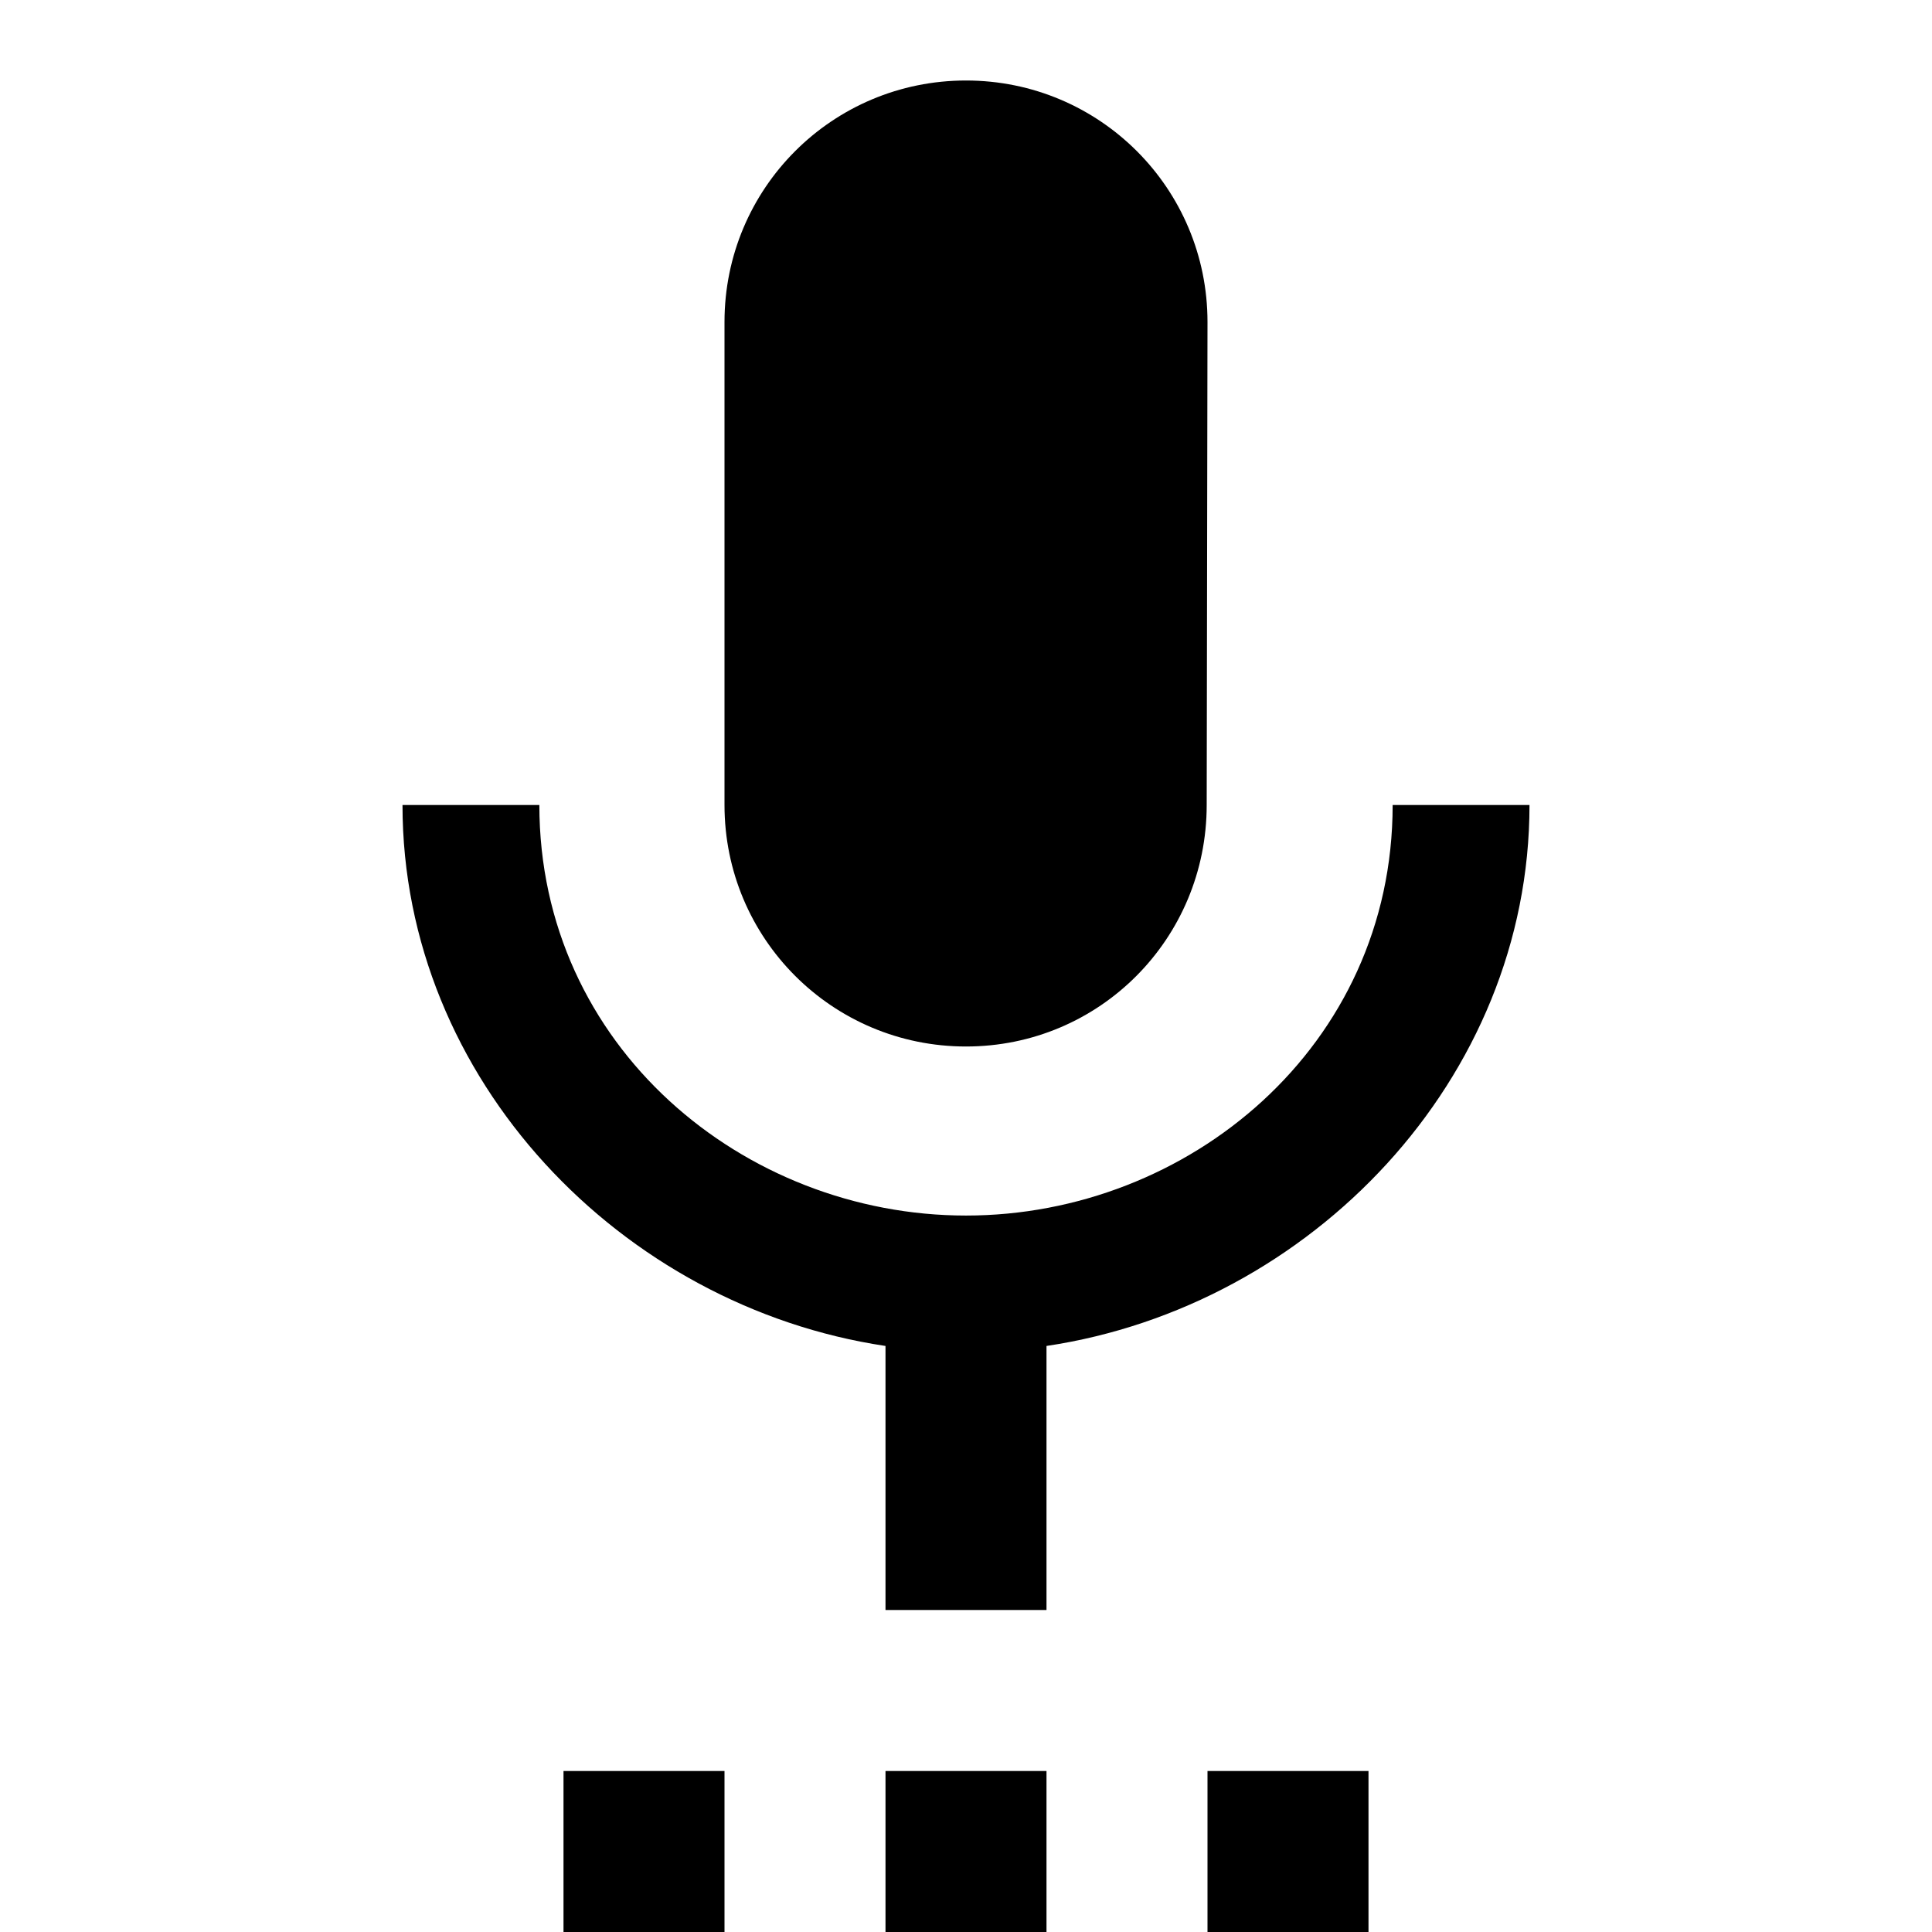
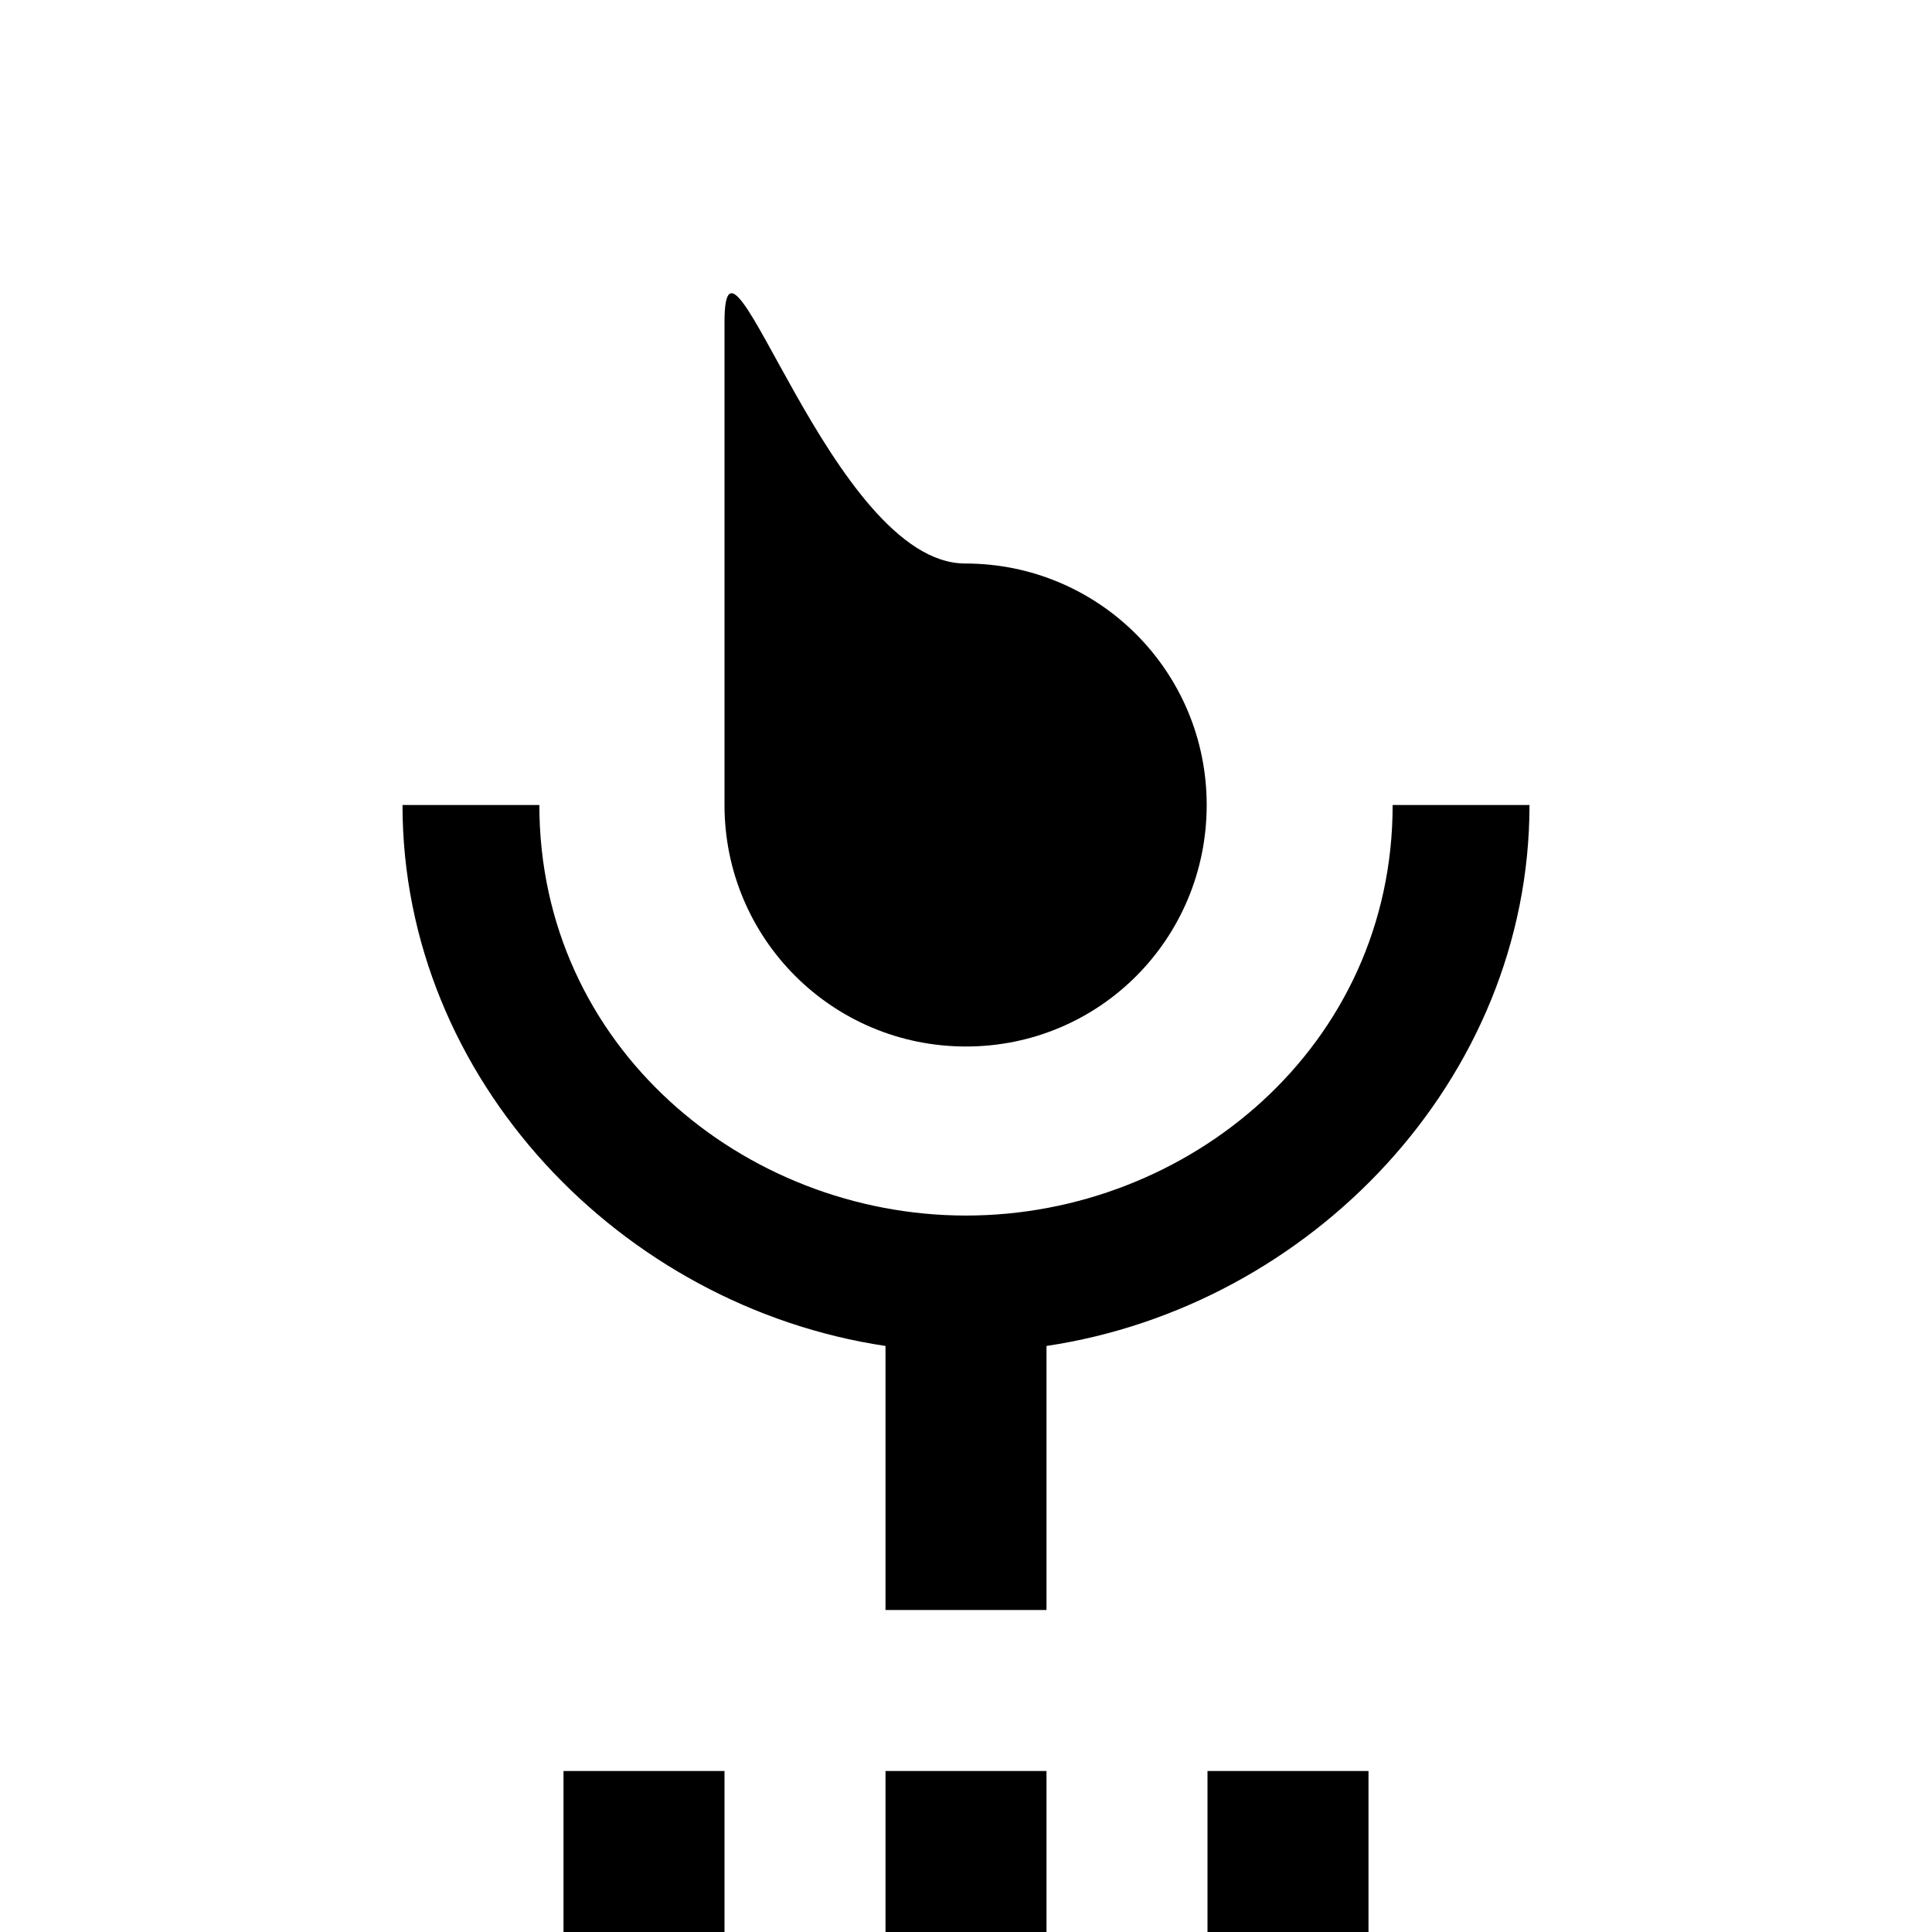
<svg xmlns="http://www.w3.org/2000/svg" viewBox="0 0 24 24" fill="currentColor">
-   <path d="M7 24h2v-2H7v2zm5-11c1.66 0 2.99-1.34 2.99-3L15 4c0-1.66-1.34-3-3-3S9 2.34 9 4v6c0 1.66 1.34 3 3 3zm-1 11h2v-2h-2v2zm4 0h2v-2h-2v2zm4-14h-1.7c0 3-2.54 5.1-5.3 5.1S6.7 13 6.7 10H5c0 3.41 2.72 6.23 6 6.72V20h2v-3.28c3.28-.49 6-3.31 6-6.72z" />
+   <path d="M7 24h2v-2H7v2zm5-11c1.66 0 2.99-1.34 2.99-3c0-1.66-1.34-3-3-3S9 2.34 9 4v6c0 1.66 1.34 3 3 3zm-1 11h2v-2h-2v2zm4 0h2v-2h-2v2zm4-14h-1.7c0 3-2.54 5.1-5.3 5.1S6.7 13 6.7 10H5c0 3.41 2.72 6.23 6 6.72V20h2v-3.28c3.28-.49 6-3.31 6-6.72z" />
</svg>